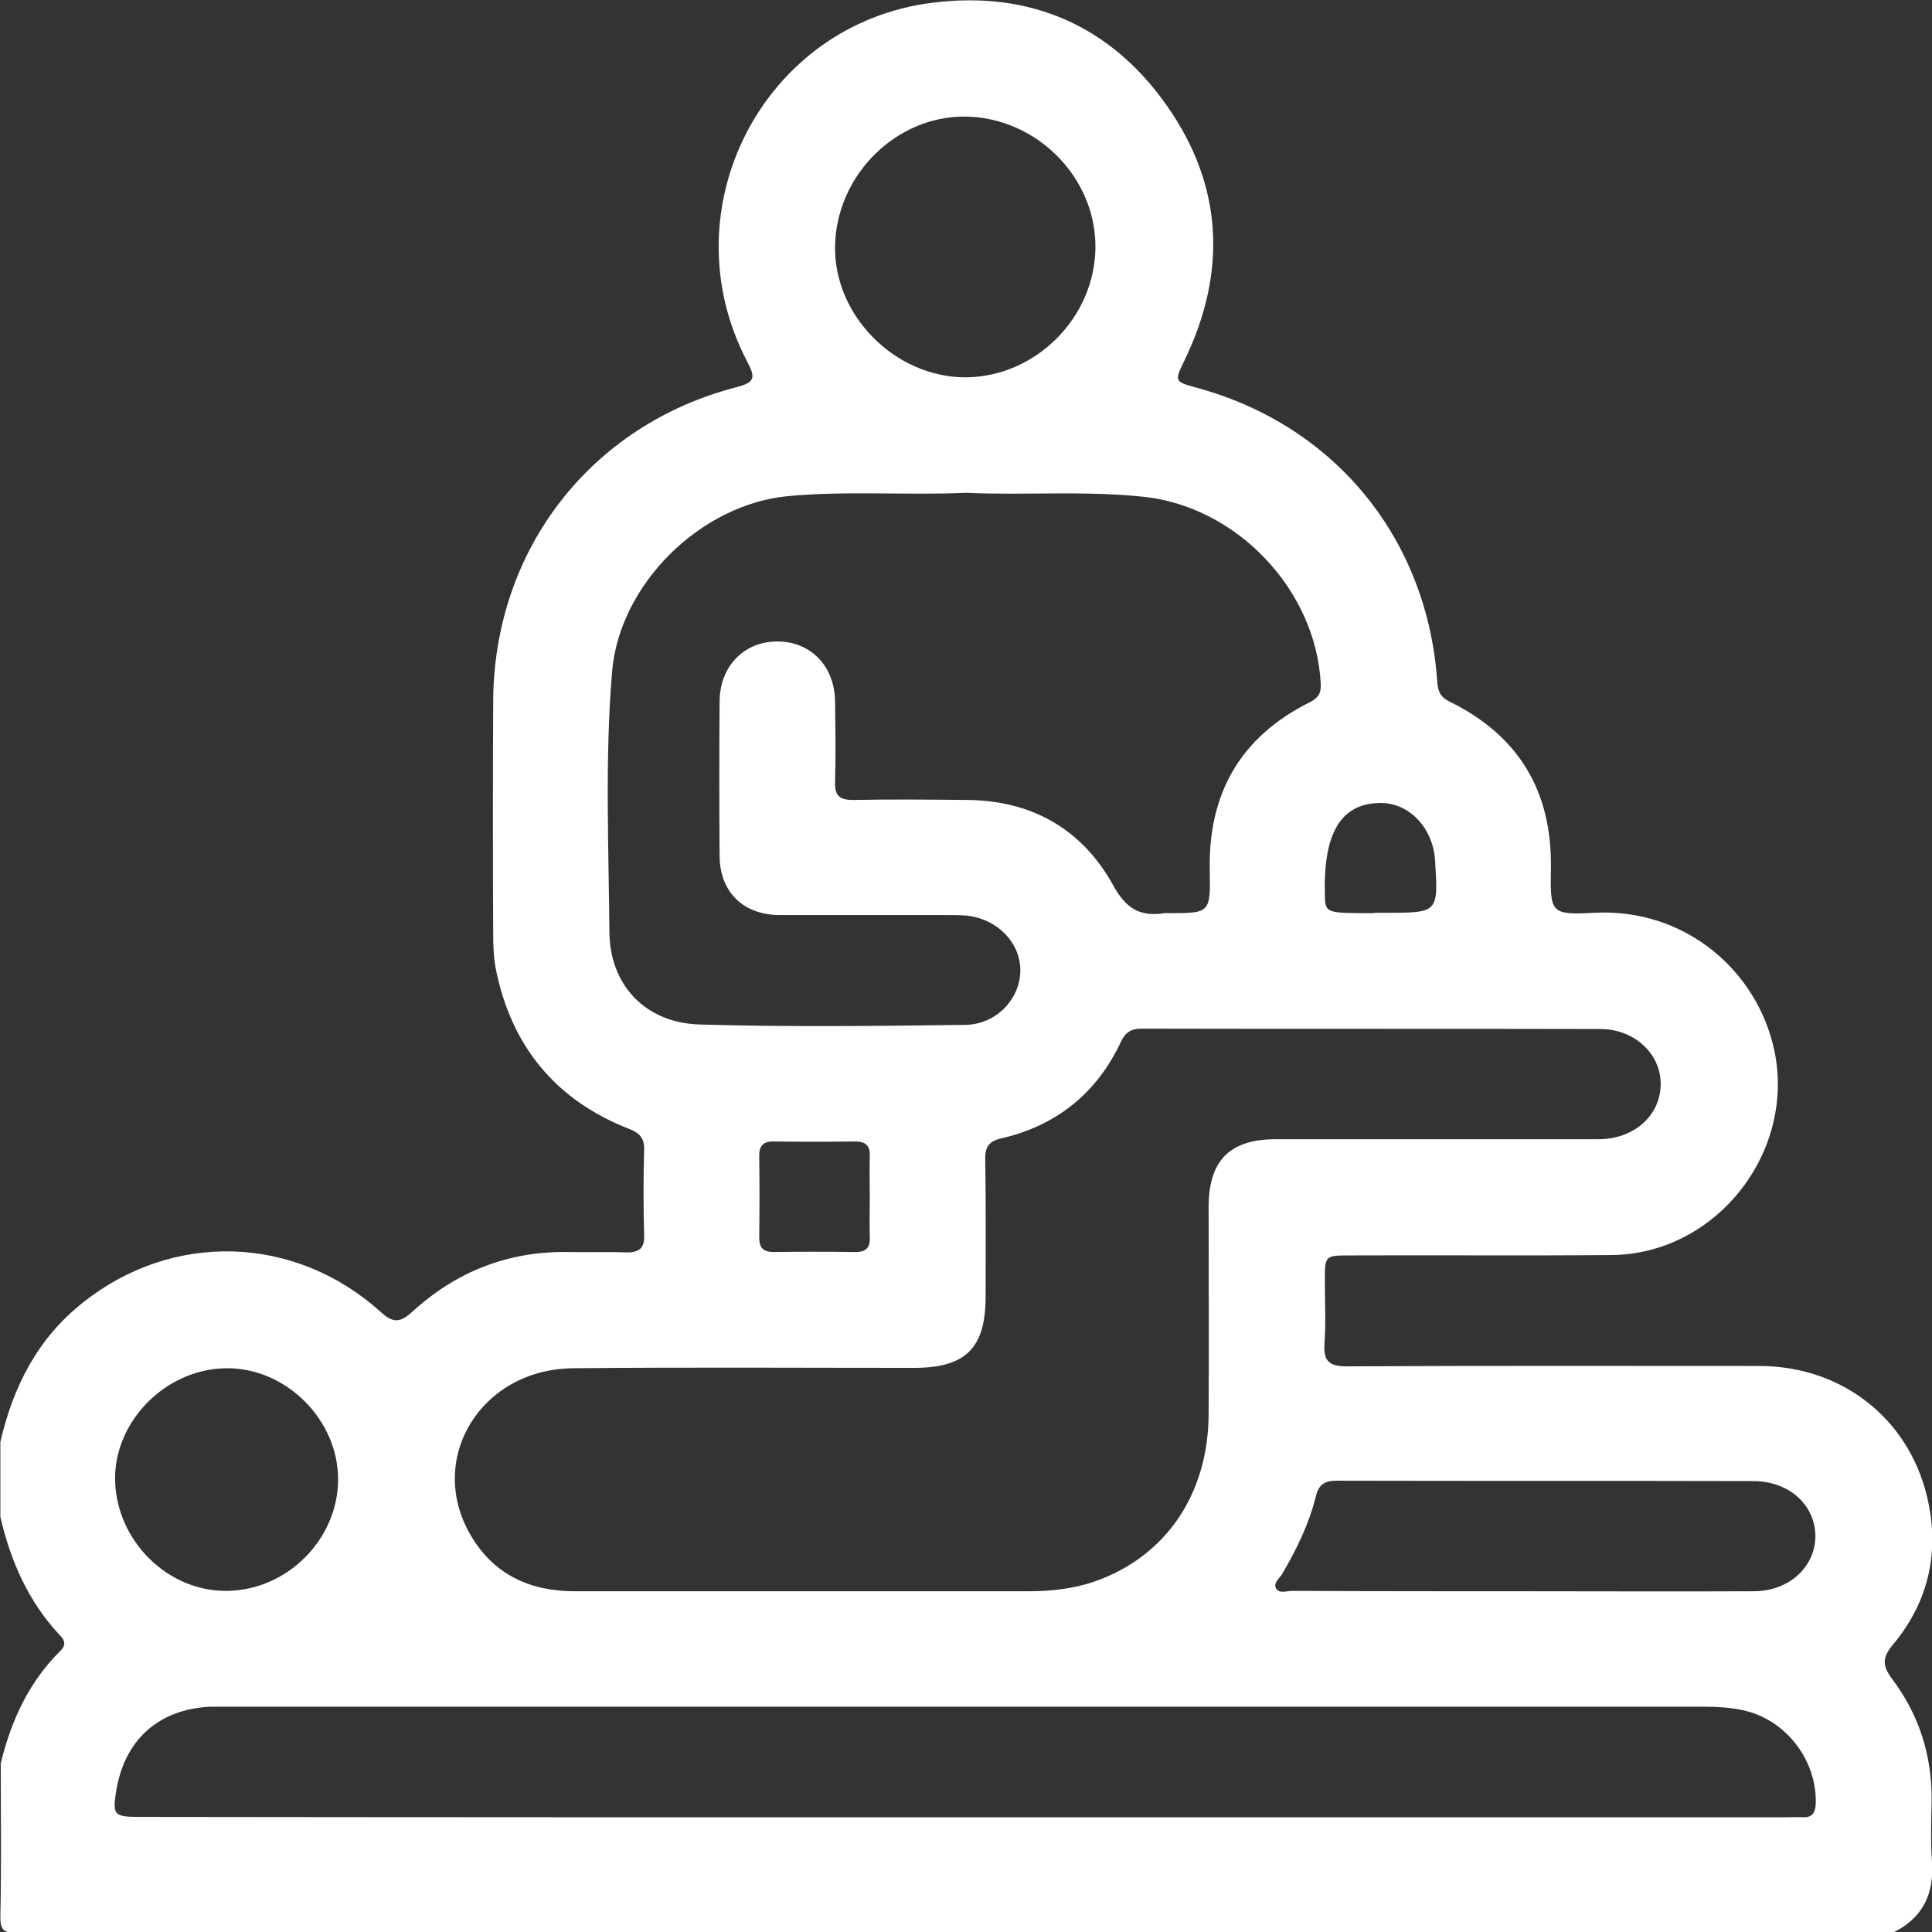
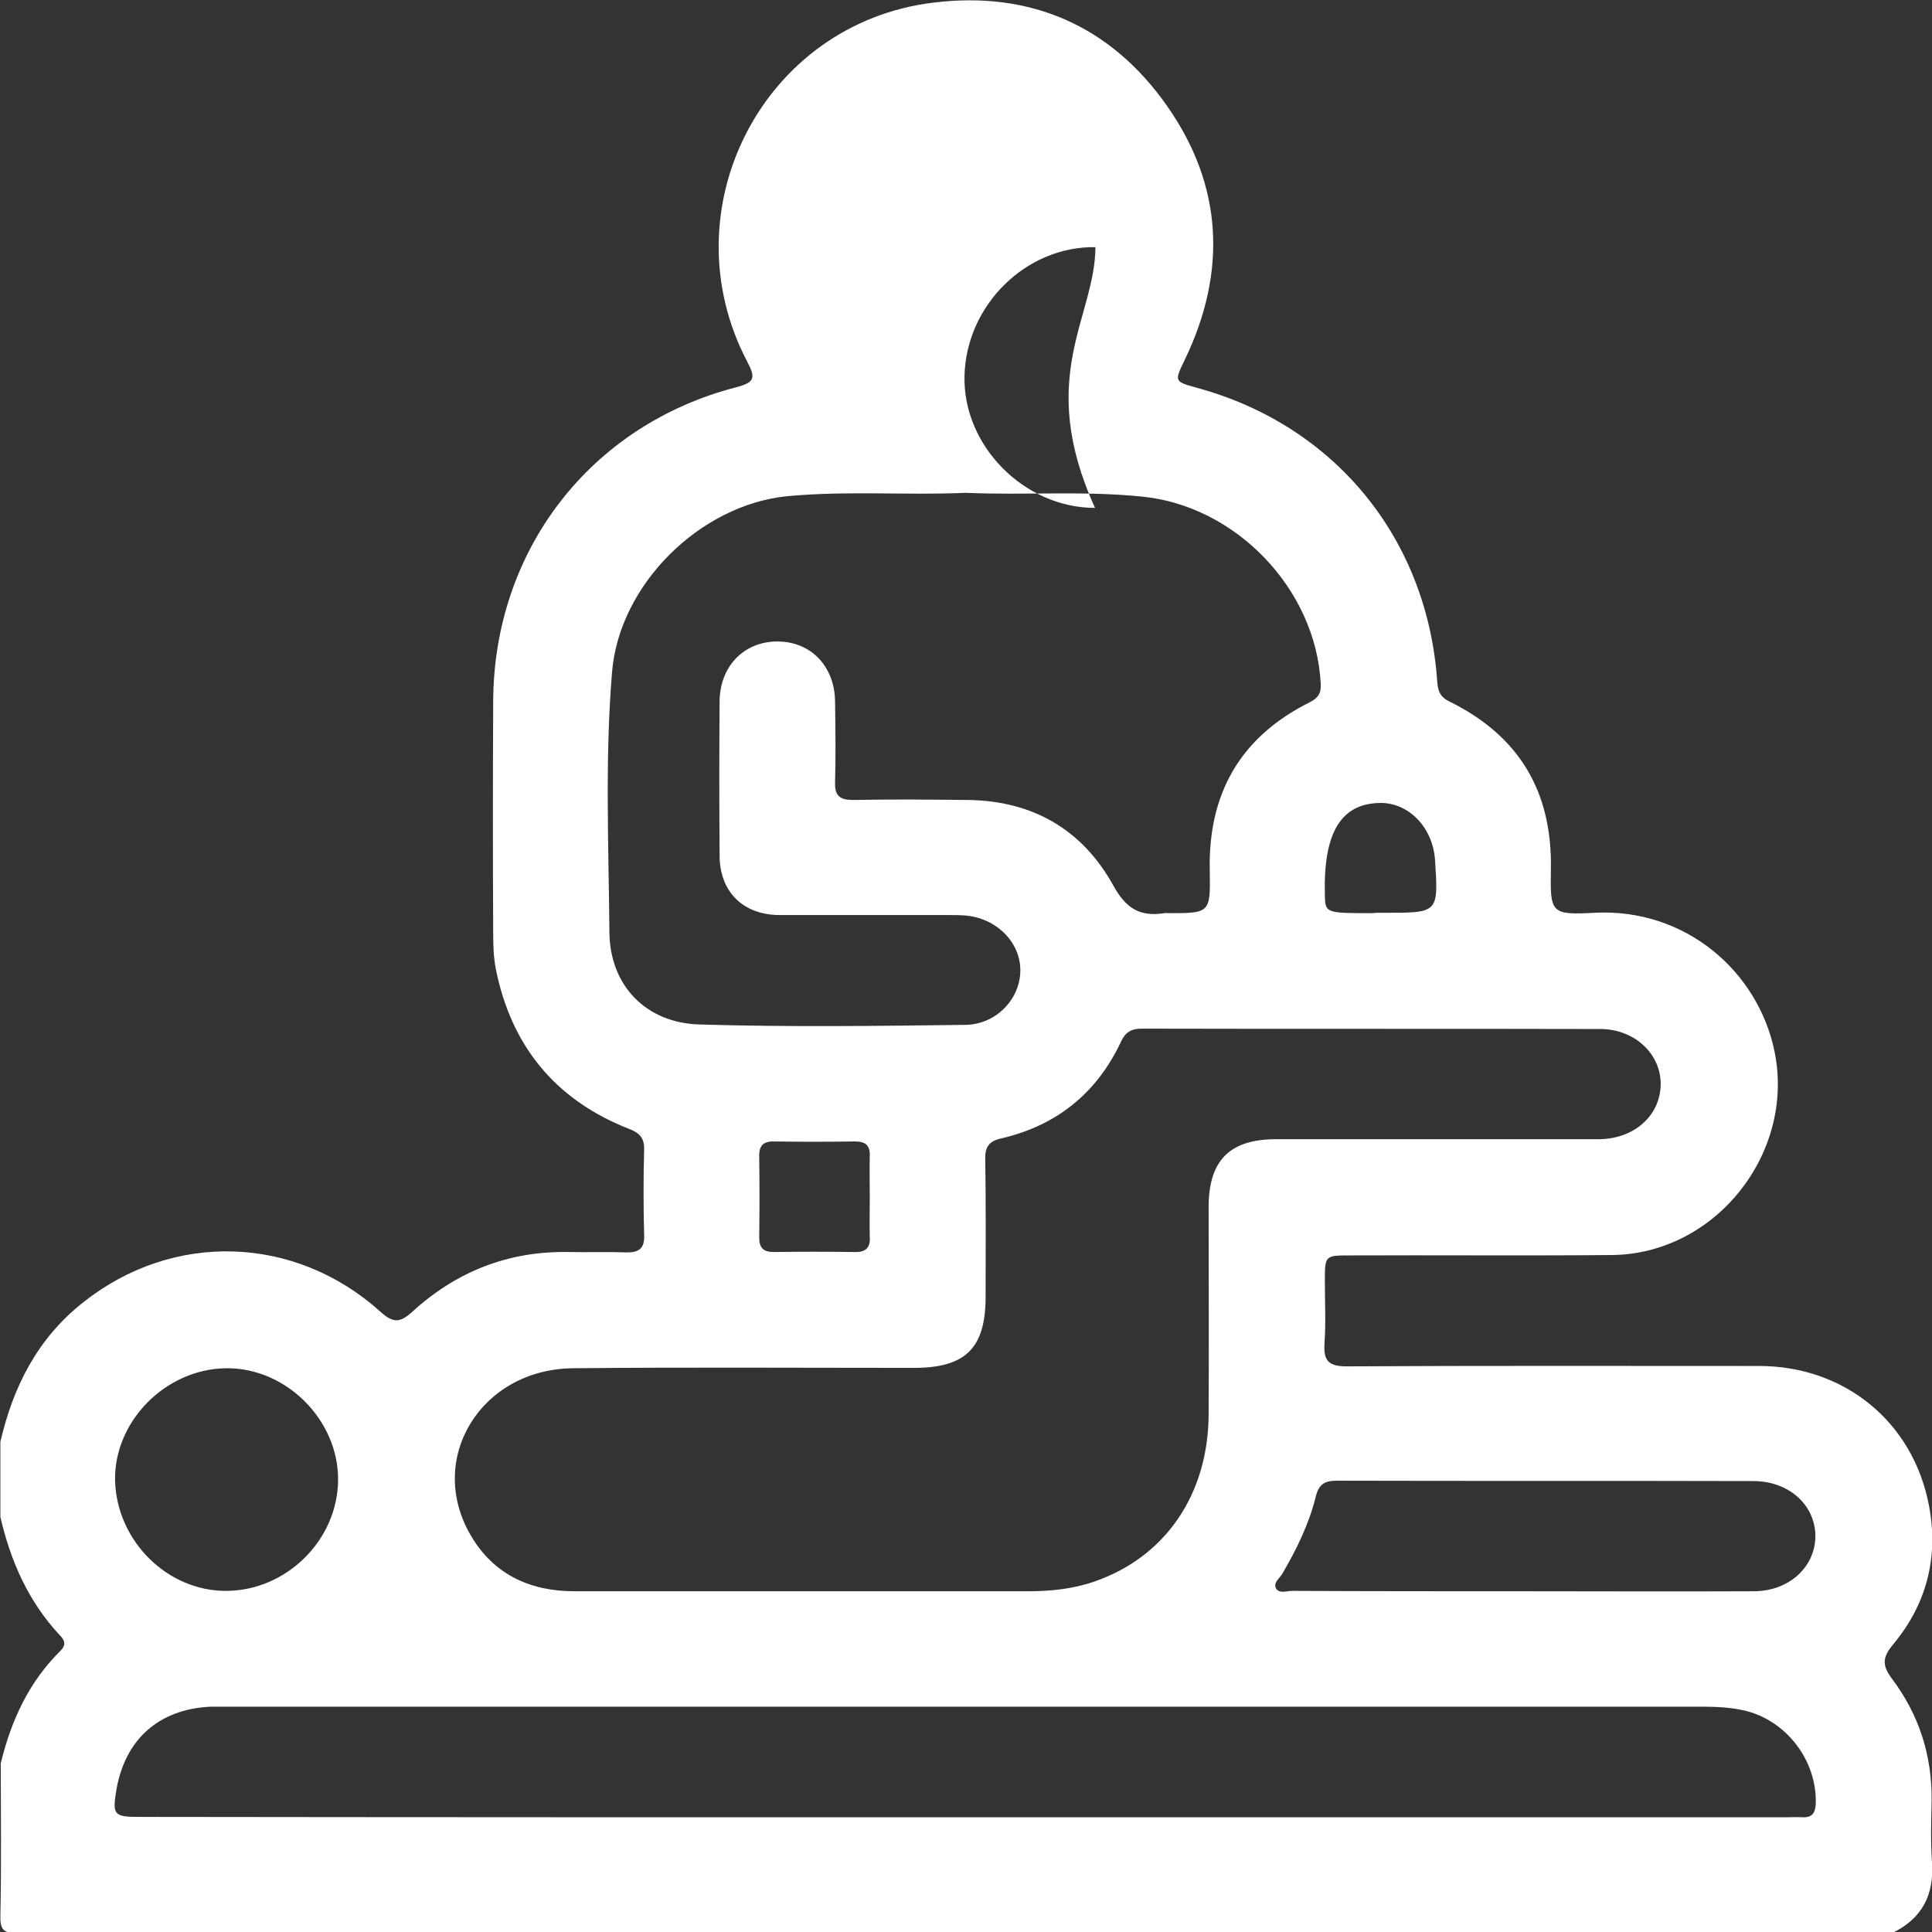
<svg xmlns="http://www.w3.org/2000/svg" version="1.1" id="Layer_1" x="0px" y="0px" viewBox="0 0 512 512" style="enable-background:new 0 0 512 512;" xml:space="preserve">
  <rect x="0" y="0" width="512" height="512" fill="#333333" stroke="none" />
  <style type="text/css">
	.st0{fill:#FFFFFF;}
</style>
  <g>
-     <path class="st0" d="M0.1,382.1c3.4-14.7,9.9-27.5,22-37c23.7-18.8,56-17.9,78.7,2.5c3.4,3.1,5.2,3,8.5,0   c11.6-10.6,25.4-16.1,41.4-15.8c5,0.1,10-0.1,15,0.1c3.5,0.1,5.2-0.9,5-4.7c-0.2-7.5-0.2-15,0-22.5c0.1-3-1.1-4.4-3.9-5.5   c-19.5-7.6-31.3-21.9-35.4-42.4c-0.6-3.1-0.7-6.3-0.7-9.4c-0.1-20.5-0.1-40.9,0-61.4c0.1-40.1,25.7-73.4,64.5-83.4   c5-1.3,5-2.6,2.8-6.8c-21.1-40.3,4.2-89.6,49.3-95.1c25.7-3.2,47.1,6.1,62,27.4c14.8,21.1,15.9,43.9,4.7,67.2   c-2.8,5.8-2.9,5.8,3.3,7.5c36.6,10,61.1,40.1,63.6,78.1c0.2,2.4,0.9,3.9,3.2,5c18.5,9.1,27.3,23.9,26.9,44.5   c-0.2,11.6,0,12.1,11.5,11.5c24.2-1.3,43.5,15.6,47.8,36.9c5.4,26.9-15.7,53.5-43.1,53.8c-23.1,0.2-46.3,0-69.4,0.1   c-6.7,0-6.7,0-6.7,6.9c0,5.5,0.3,11-0.1,16.5c-0.3,4.6,1.2,6,5.9,6c36.4-0.2,72.9-0.1,109.3-0.1c22.6,0,40.8,14.8,45,37   c2.6,13.6-0.6,26.2-9.6,36.9c-2.7,3.3-2.9,5.4-0.2,9c7.1,9.4,10.6,20.2,10.5,32.1c-0.1,5.5-0.3,11,0.1,16.5   c0.6,8.6-2.6,14.9-10.4,18.7c-165.6,0-331.2,0-496.9,0.1c-3.7,0-4.7-0.8-4.6-4.6c0.3-13.5,0.1-27,0.1-40.4   C3,455.8,7.7,445.7,16,437.5c1.6-1.6,1.2-2.8-0.2-4.2C7.5,424.4,2.8,413.7,0.1,402C0.1,395.4,0.1,388.7,0.1,382.1z M213,421.7   c19.8,0,39.6,0,59.4,0c6,0,12-0.6,17.7-2.6c18.7-6.5,30.1-23,30.2-44.3c0.1-18.3,0-36.6,0-54.9c0-12.4,5.6-18,17.9-18   c28.5,0,56.9,0,85.4,0c9.5,0,16.4-6.3,16.5-14.5c0.1-8-6.8-14.6-15.8-14.7c-40.6-0.1-81.2,0-121.8-0.1c-2.7,0-4.3,1-5.4,3.4   c-6.4,13.7-17.1,22.3-31.8,25.7c-3.2,0.7-4.3,2.3-4.2,5.5c0.2,12.1,0.1,24.3,0.1,36.4c0,13.7-5.3,18.9-19,18.9   c-30.1,0-60.2-0.2-90.3,0.1c-24.4,0.2-39,23.9-27.2,44.2c6.1,10.5,15.8,14.9,27.6,14.9C172.4,421.7,192.7,421.7,213,421.7z    M256,130.6c-15.8,0.7-31.6-0.6-47.4,0.9c-23.1,2.3-44.5,23.4-46.4,46.6c-1.9,22.9-0.9,45.9-0.7,68.9c0.1,14.2,9.7,24.1,23.9,24.5   c23.5,0.7,46.9,0.4,70.4,0.1c8.2-0.1,14.5-6.8,14.6-14.3c0.1-7.6-6.4-14.1-14.8-14.7c-1.5-0.1-3-0.1-4.5-0.1c-14.8,0-29.6,0-44.4,0   c-9.8,0-16-6.2-16-15.8c-0.1-13.6-0.1-27.3,0-40.9c0.1-9.2,6.4-15.7,15.1-15.8c9-0.1,15.4,6.5,15.5,15.9c0.1,7.2,0.2,14.3,0,21.5   c-0.1,3.5,1.3,4.6,4.7,4.6c10.2-0.2,20.3-0.1,30.5,0c17.1,0.2,30.3,7.8,38.5,22.6c3.4,6.2,7.1,8.4,13.6,7.4c0.3-0.1,0.7,0,1,0   c11,0,11.2,0,11-11.1c-0.5-20.6,8.1-35.6,26.5-44.8c2.2-1.1,3.1-2.4,2.9-5c-1.3-25-22.5-47.1-47.4-49.5   C286.9,130,271.4,131.3,256,130.6z M255.6,481.6c72.5,0,145.1,0,217.6,0c1.5,0,3-0.1,4.5,0c2.6,0.1,3.4-1.2,3.5-3.7   c0.3-11.5-8-22.3-19.4-24.7c-3.3-0.7-6.6-0.9-9.9-0.9c-130.8,0-261.5,0-392.3,0c-1.3,0-2.7,0-4,0c-13.4,0.7-22.3,8.5-24.7,21.7   c-1.2,7-0.8,7.5,6.1,7.5C109.8,481.6,182.7,481.6,255.6,481.6z M403.3,421.7c20.5,0,40.9,0.1,61.4,0c9.5,0,16.4-6.5,16.4-14.7   c-0.1-8.2-7-14.5-16.5-14.5c-36.8-0.1-73.6,0-110.3-0.1c-3.2,0-4.8,0.9-5.6,4.2c-1.8,7.3-5.1,14-8.9,20.5c-0.7,1.2-2.5,2.4-1.6,3.9   c0.9,1.4,2.8,0.6,4.2,0.6C362.7,421.7,383,421.7,403.3,421.7z M290.3,65.5c0.1-18.5-15.6-34.3-34.3-34.6   c-18.4-0.3-34.3,15.4-34.7,34.2c-0.4,18.5,15.9,34.9,34.6,34.9C274.4,99.9,290.2,84.2,290.3,65.5z M60.2,421.6   c15.9-0.2,29.3-13.6,29.4-29.4c0.1-15.9-13.8-29.8-29.7-29.6c-16.1,0.2-29.8,14.2-29.4,29.9C31,408.5,44.5,421.8,60.2,421.6z    M230.5,317.2c0-3.6-0.1-7.3,0-10.9c0.1-2.8-1.2-3.8-3.9-3.8c-7.1,0.1-14.3,0.1-21.4,0c-3-0.1-4.1,1.2-4,4.1   c0.1,7.1,0.1,14.3,0,21.4c0,2.8,1.2,3.8,3.9,3.8c7.1-0.1,14.3-0.1,21.4,0c3,0.1,4.2-1.2,4-4.1C230.4,324.2,230.5,320.7,230.5,317.2   z M365.2,241.9c0.7,0,1.3,0,2,0c14,0,14,0,13.1-14c-0.6-8.7-7.1-15.4-14.9-15.1c-10.1,0.3-14.7,8-14.3,24.2c0.1,5,0.1,5,12.7,5   C364.2,241.9,364.7,241.9,365.2,241.9z" />
+     <path class="st0" d="M0.1,382.1c3.4-14.7,9.9-27.5,22-37c23.7-18.8,56-17.9,78.7,2.5c3.4,3.1,5.2,3,8.5,0   c11.6-10.6,25.4-16.1,41.4-15.8c5,0.1,10-0.1,15,0.1c3.5,0.1,5.2-0.9,5-4.7c-0.2-7.5-0.2-15,0-22.5c0.1-3-1.1-4.4-3.9-5.5   c-19.5-7.6-31.3-21.9-35.4-42.4c-0.6-3.1-0.7-6.3-0.7-9.4c-0.1-20.5-0.1-40.9,0-61.4c0.1-40.1,25.7-73.4,64.5-83.4   c5-1.3,5-2.6,2.8-6.8c-21.1-40.3,4.2-89.6,49.3-95.1c25.7-3.2,47.1,6.1,62,27.4c14.8,21.1,15.9,43.9,4.7,67.2   c-2.8,5.8-2.9,5.8,3.3,7.5c36.6,10,61.1,40.1,63.6,78.1c0.2,2.4,0.9,3.9,3.2,5c18.5,9.1,27.3,23.9,26.9,44.5   c-0.2,11.6,0,12.1,11.5,11.5c24.2-1.3,43.5,15.6,47.8,36.9c5.4,26.9-15.7,53.5-43.1,53.8c-23.1,0.2-46.3,0-69.4,0.1   c-6.7,0-6.7,0-6.7,6.9c0,5.5,0.3,11-0.1,16.5c-0.3,4.6,1.2,6,5.9,6c36.4-0.2,72.9-0.1,109.3-0.1c22.6,0,40.8,14.8,45,37   c2.6,13.6-0.6,26.2-9.6,36.9c-2.7,3.3-2.9,5.4-0.2,9c7.1,9.4,10.6,20.2,10.5,32.1c-0.1,5.5-0.3,11,0.1,16.5   c0.6,8.6-2.6,14.9-10.4,18.7c-165.6,0-331.2,0-496.9,0.1c-3.7,0-4.7-0.8-4.6-4.6c0.3-13.5,0.1-27,0.1-40.4   C3,455.8,7.7,445.7,16,437.5c1.6-1.6,1.2-2.8-0.2-4.2C7.5,424.4,2.8,413.7,0.1,402C0.1,395.4,0.1,388.7,0.1,382.1z M213,421.7   c19.8,0,39.6,0,59.4,0c6,0,12-0.6,17.7-2.6c18.7-6.5,30.1-23,30.2-44.3c0.1-18.3,0-36.6,0-54.9c0-12.4,5.6-18,17.9-18   c28.5,0,56.9,0,85.4,0c9.5,0,16.4-6.3,16.5-14.5c0.1-8-6.8-14.6-15.8-14.7c-40.6-0.1-81.2,0-121.8-0.1c-2.7,0-4.3,1-5.4,3.4   c-6.4,13.7-17.1,22.3-31.8,25.7c-3.2,0.7-4.3,2.3-4.2,5.5c0.2,12.1,0.1,24.3,0.1,36.4c0,13.7-5.3,18.9-19,18.9   c-30.1,0-60.2-0.2-90.3,0.1c-24.4,0.2-39,23.9-27.2,44.2c6.1,10.5,15.8,14.9,27.6,14.9C172.4,421.7,192.7,421.7,213,421.7z    M256,130.6c-15.8,0.7-31.6-0.6-47.4,0.9c-23.1,2.3-44.5,23.4-46.4,46.6c-1.9,22.9-0.9,45.9-0.7,68.9c0.1,14.2,9.7,24.1,23.9,24.5   c23.5,0.7,46.9,0.4,70.4,0.1c8.2-0.1,14.5-6.8,14.6-14.3c0.1-7.6-6.4-14.1-14.8-14.7c-1.5-0.1-3-0.1-4.5-0.1c-14.8,0-29.6,0-44.4,0   c-9.8,0-16-6.2-16-15.8c-0.1-13.6-0.1-27.3,0-40.9c0.1-9.2,6.4-15.7,15.1-15.8c9-0.1,15.4,6.5,15.5,15.9c0.1,7.2,0.2,14.3,0,21.5   c-0.1,3.5,1.3,4.6,4.7,4.6c10.2-0.2,20.3-0.1,30.5,0c17.1,0.2,30.3,7.8,38.5,22.6c3.4,6.2,7.1,8.4,13.6,7.4c0.3-0.1,0.7,0,1,0   c11,0,11.2,0,11-11.1c-0.5-20.6,8.1-35.6,26.5-44.8c2.2-1.1,3.1-2.4,2.9-5c-1.3-25-22.5-47.1-47.4-49.5   C286.9,130,271.4,131.3,256,130.6z M255.6,481.6c72.5,0,145.1,0,217.6,0c1.5,0,3-0.1,4.5,0c2.6,0.1,3.4-1.2,3.5-3.7   c0.3-11.5-8-22.3-19.4-24.7c-3.3-0.7-6.6-0.9-9.9-0.9c-130.8,0-261.5,0-392.3,0c-1.3,0-2.7,0-4,0c-13.4,0.7-22.3,8.5-24.7,21.7   c-1.2,7-0.8,7.5,6.1,7.5C109.8,481.6,182.7,481.6,255.6,481.6z M403.3,421.7c20.5,0,40.9,0.1,61.4,0c9.5,0,16.4-6.5,16.4-14.7   c-0.1-8.2-7-14.5-16.5-14.5c-36.8-0.1-73.6,0-110.3-0.1c-3.2,0-4.8,0.9-5.6,4.2c-1.8,7.3-5.1,14-8.9,20.5c-0.7,1.2-2.5,2.4-1.6,3.9   c0.9,1.4,2.8,0.6,4.2,0.6C362.7,421.7,383,421.7,403.3,421.7z M290.3,65.5c-18.4-0.3-34.3,15.4-34.7,34.2c-0.4,18.5,15.9,34.9,34.6,34.9C274.4,99.9,290.2,84.2,290.3,65.5z M60.2,421.6   c15.9-0.2,29.3-13.6,29.4-29.4c0.1-15.9-13.8-29.8-29.7-29.6c-16.1,0.2-29.8,14.2-29.4,29.9C31,408.5,44.5,421.8,60.2,421.6z    M230.5,317.2c0-3.6-0.1-7.3,0-10.9c0.1-2.8-1.2-3.8-3.9-3.8c-7.1,0.1-14.3,0.1-21.4,0c-3-0.1-4.1,1.2-4,4.1   c0.1,7.1,0.1,14.3,0,21.4c0,2.8,1.2,3.8,3.9,3.8c7.1-0.1,14.3-0.1,21.4,0c3,0.1,4.2-1.2,4-4.1C230.4,324.2,230.5,320.7,230.5,317.2   z M365.2,241.9c0.7,0,1.3,0,2,0c14,0,14,0,13.1-14c-0.6-8.7-7.1-15.4-14.9-15.1c-10.1,0.3-14.7,8-14.3,24.2c0.1,5,0.1,5,12.7,5   C364.2,241.9,364.7,241.9,365.2,241.9z" />
  </g>
</svg>